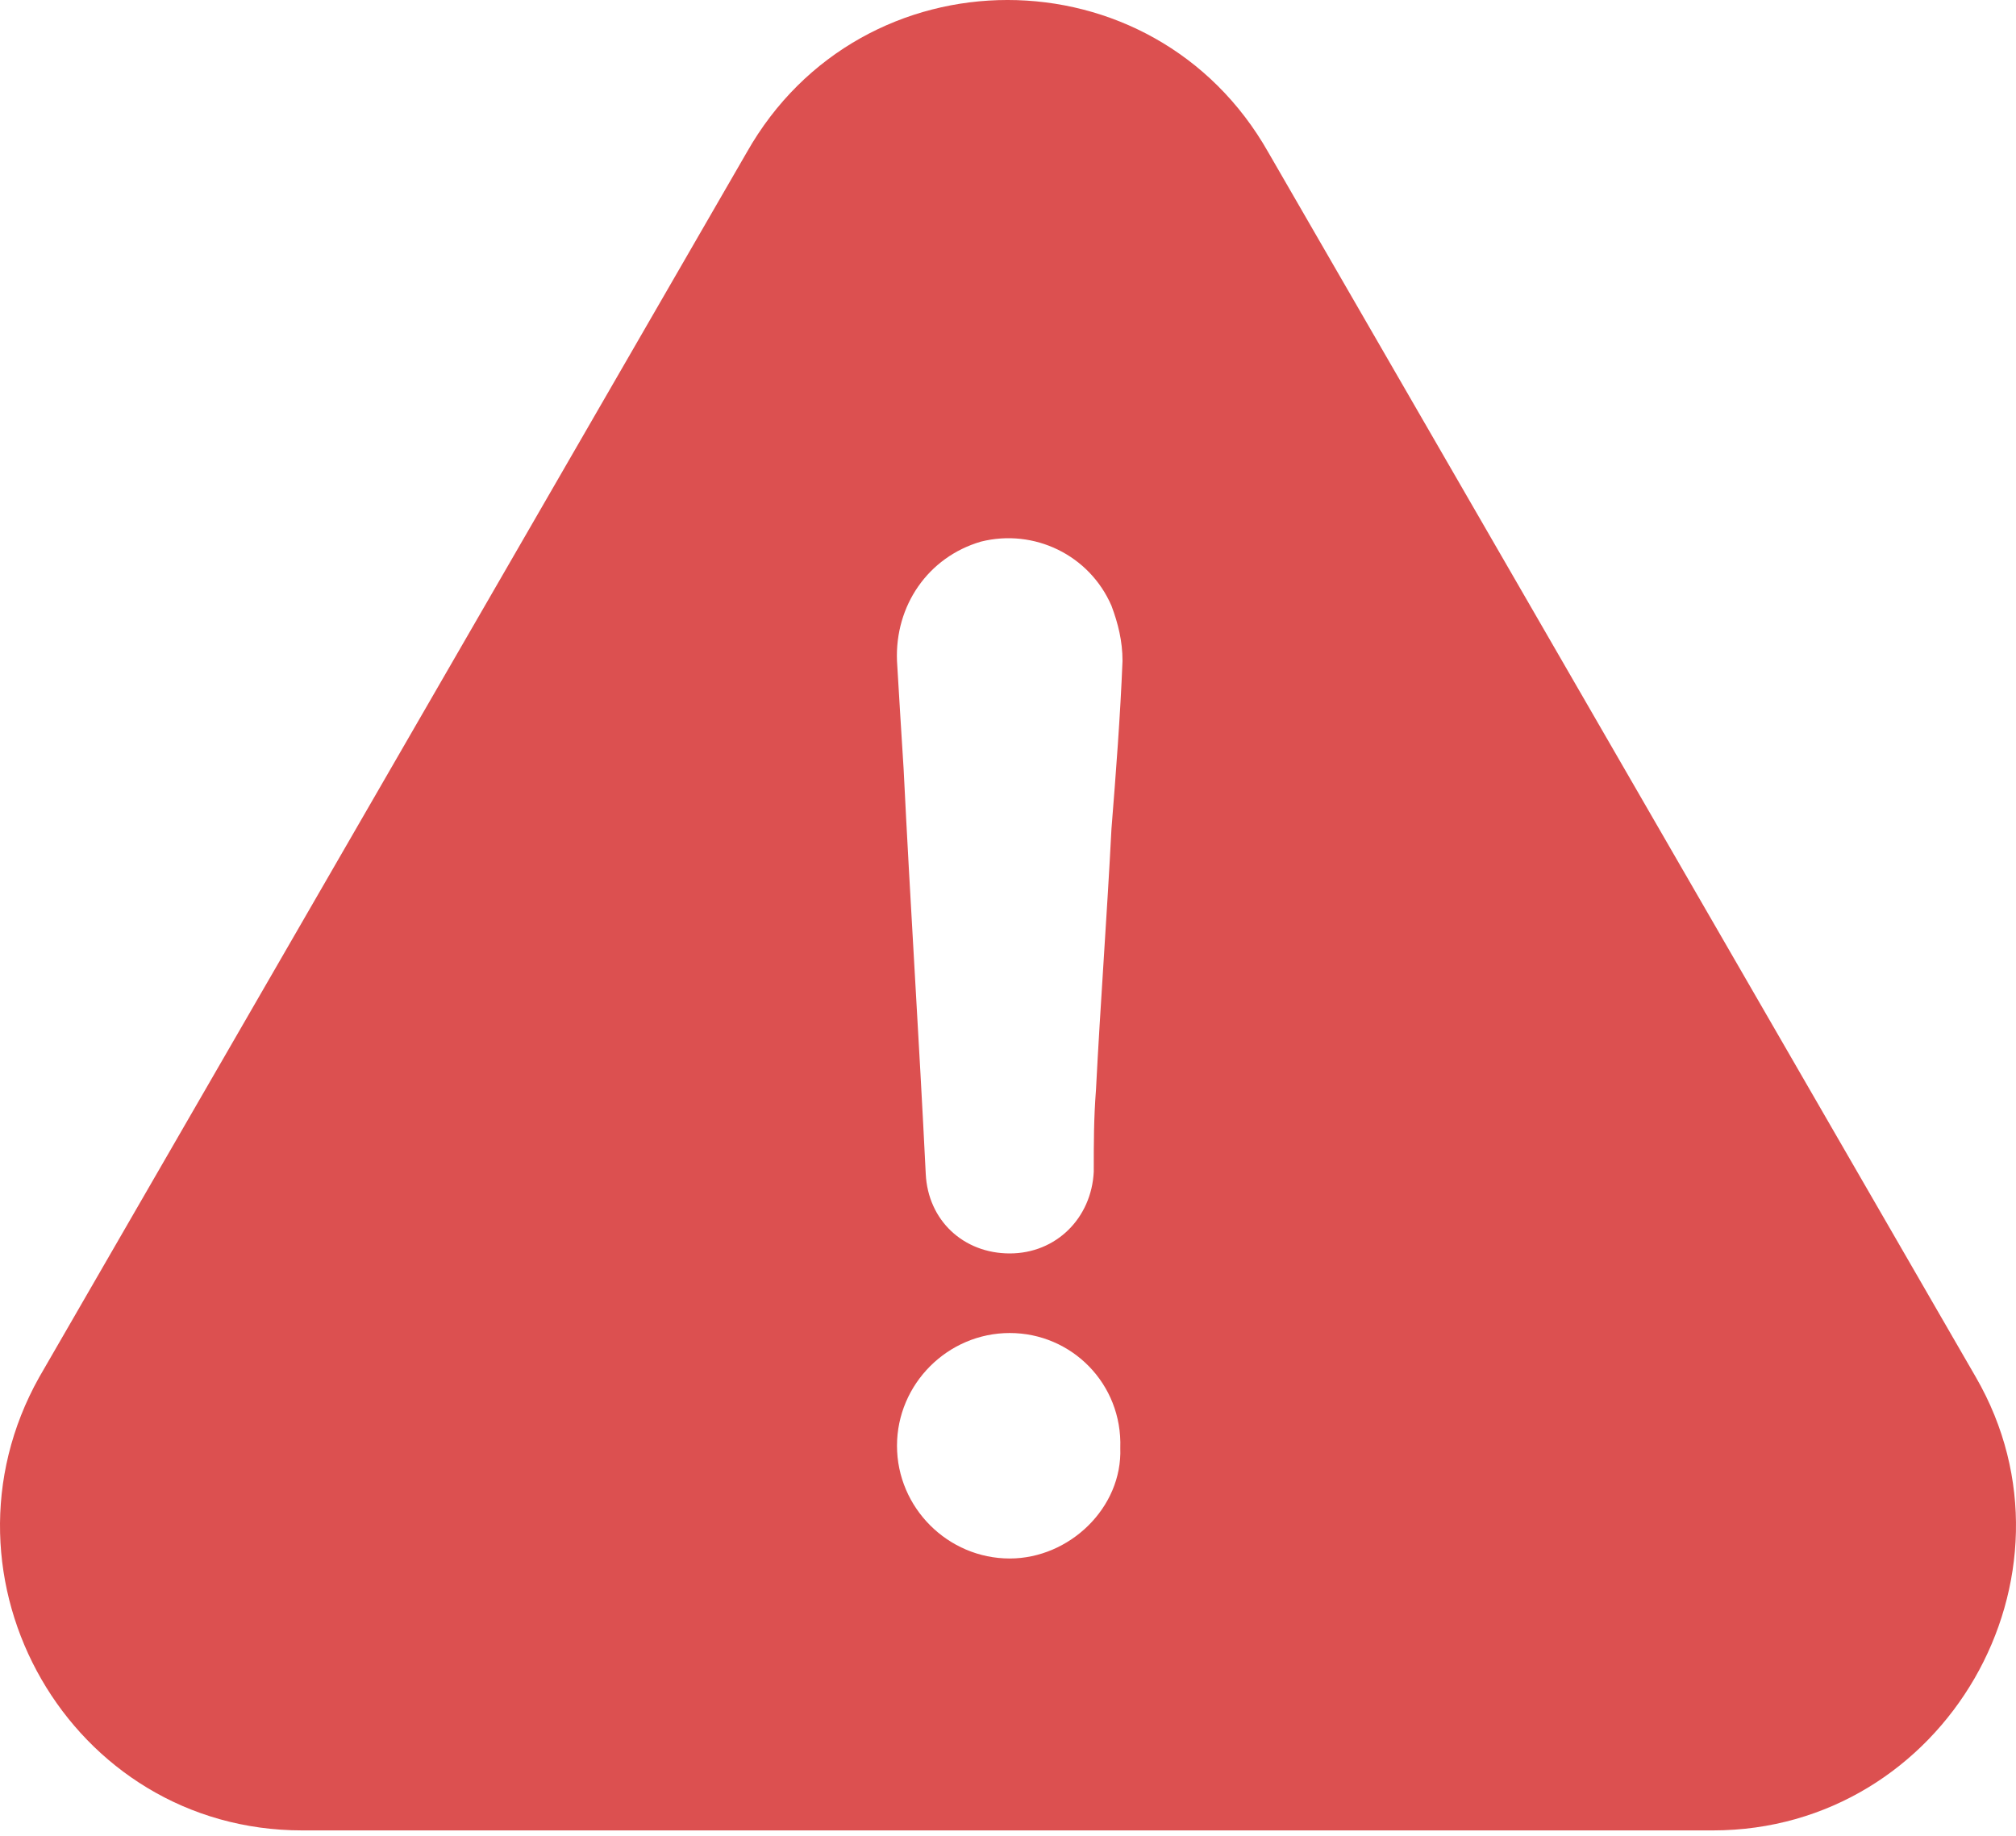
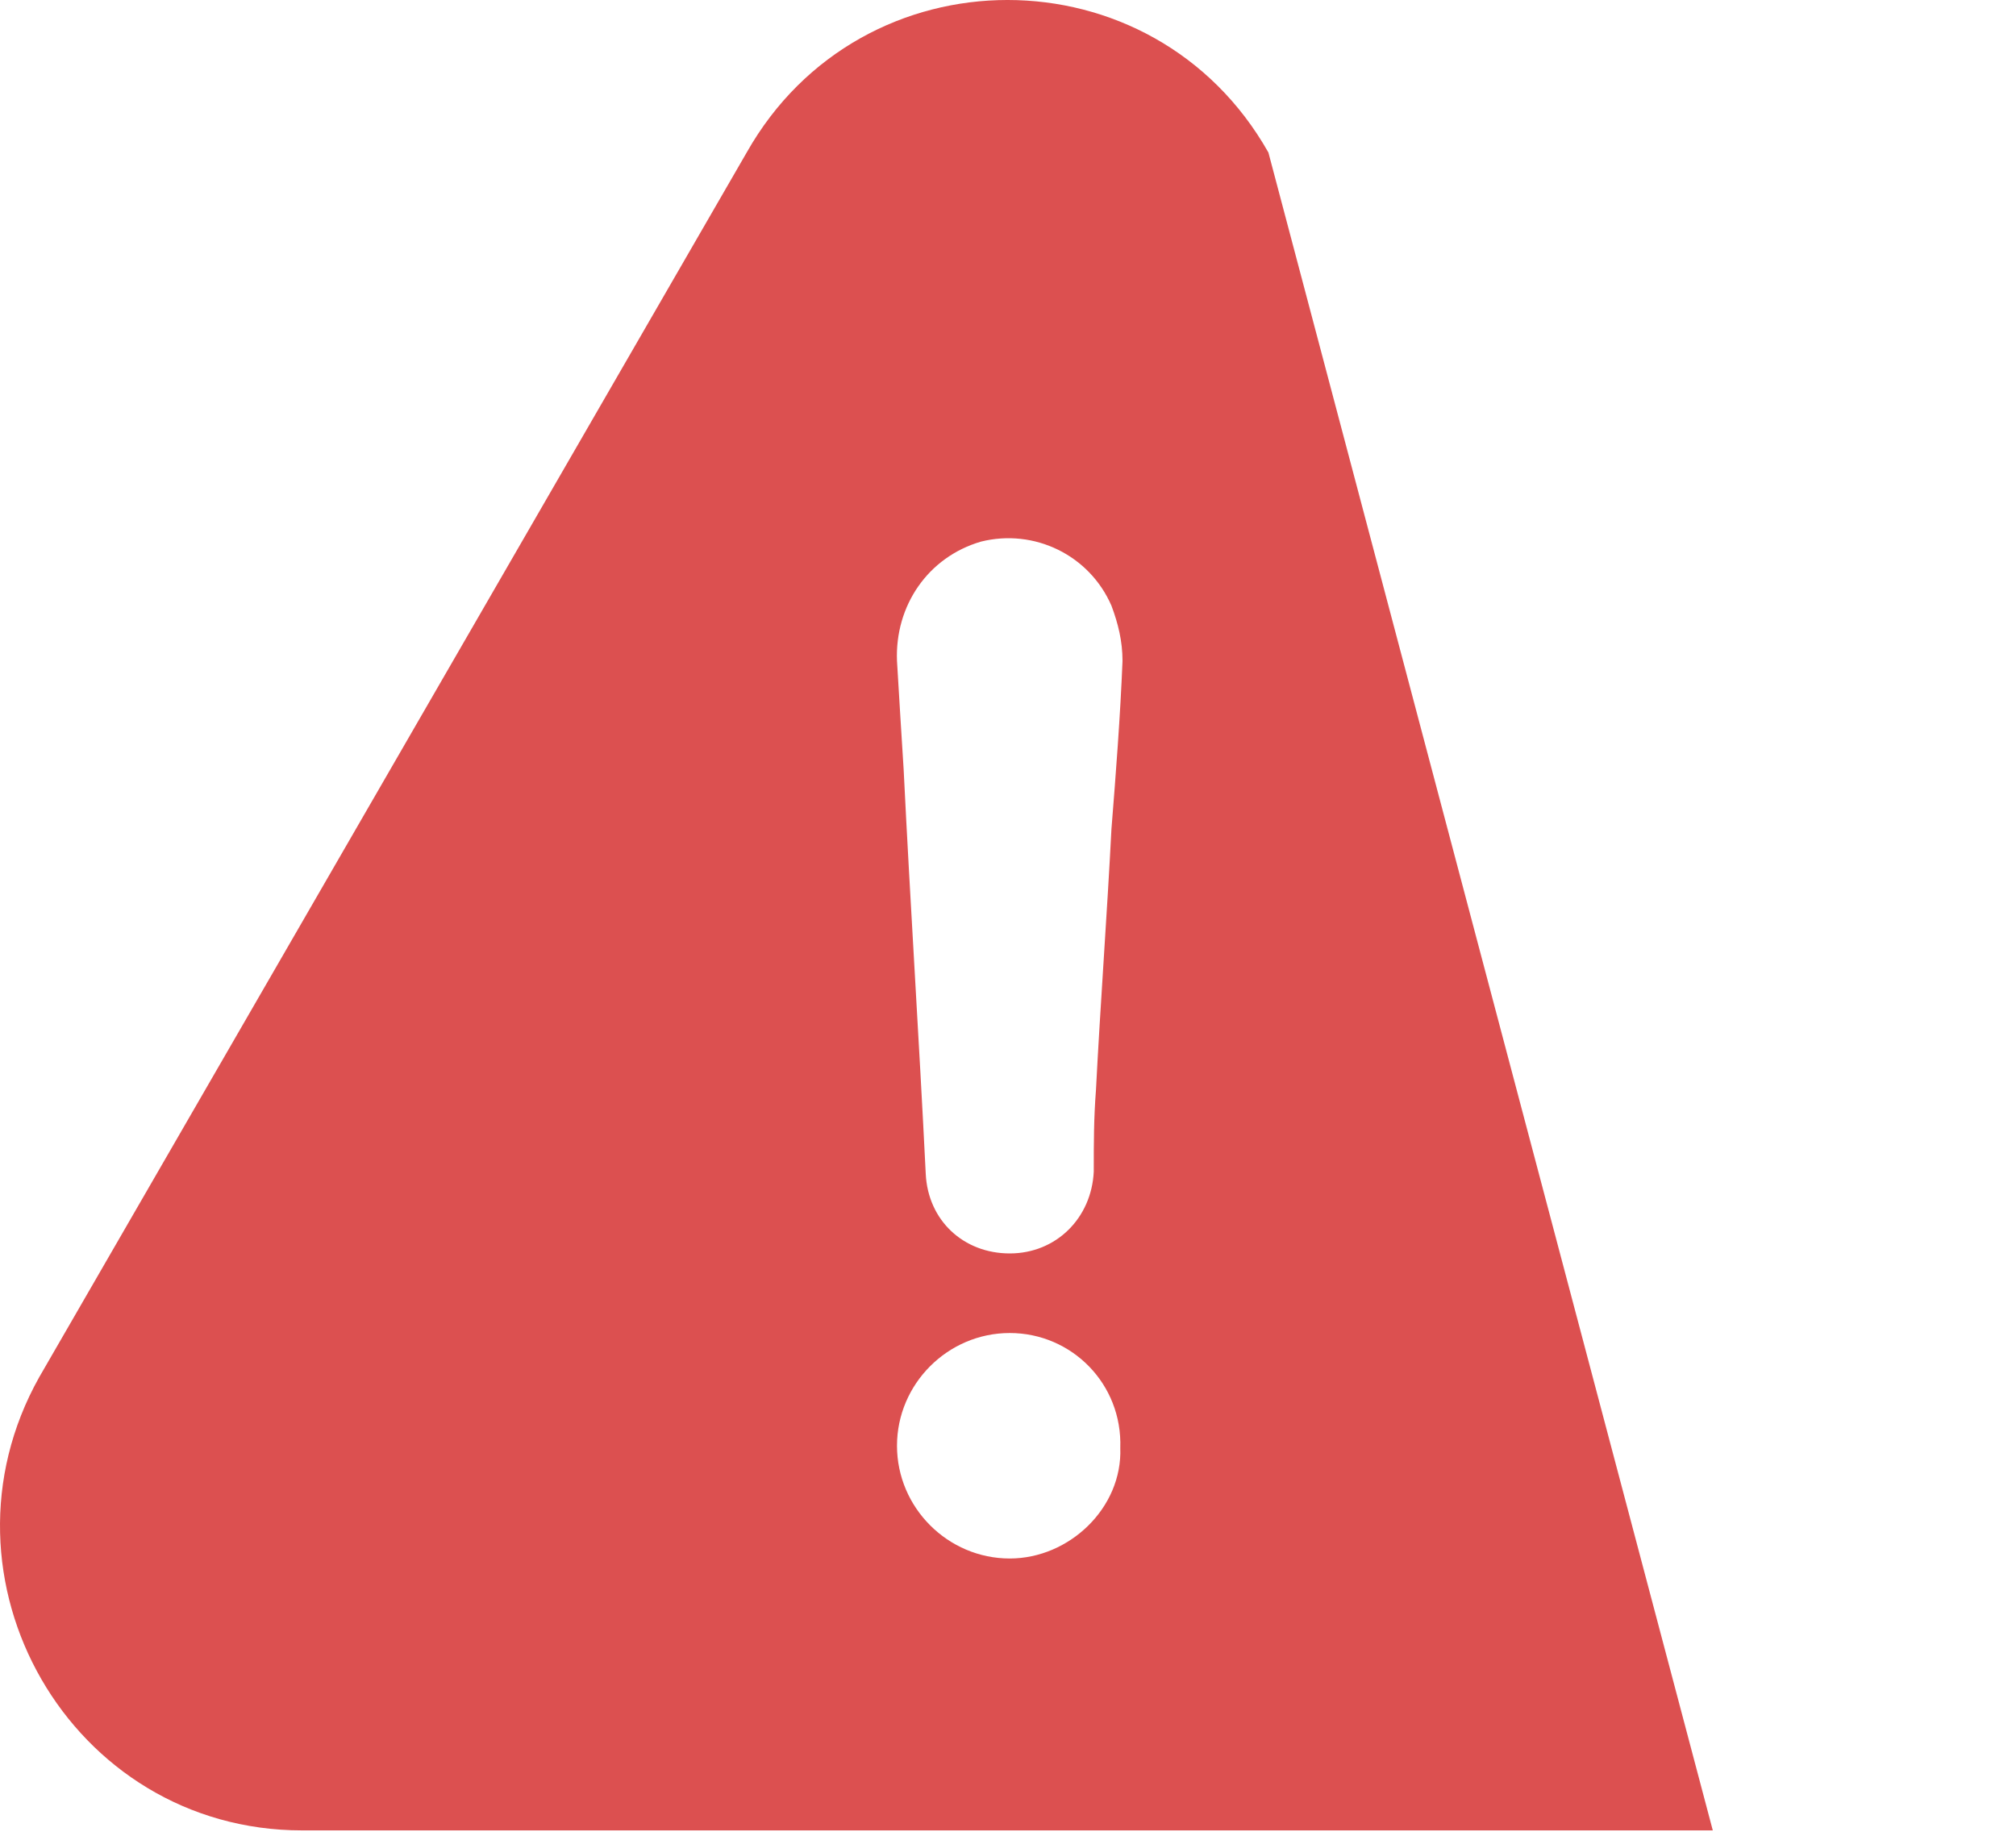
<svg xmlns="http://www.w3.org/2000/svg" width="146" height="133" viewBox="0 0 146 133" fill="none">
-   <path d="M21.891 132.572H124.042C140.854 132.572 151.421 114.159 143.095 99.749L91.86 11.048C83.534 -3.683 62.399 -3.683 54.074 11.048L2.838 99.749C-5.327 114.319 5.08 132.572 21.891 132.572ZM73.127 112.878C68.644 112.878 64.961 109.196 64.961 104.712C64.961 100.229 68.644 96.547 73.127 96.547C77.61 96.547 81.293 100.229 81.132 104.873C81.293 109.196 77.45 112.878 73.127 112.878ZM71.045 39.227C74.888 38.267 78.891 40.188 80.492 43.87C80.972 45.151 81.293 46.432 81.293 47.873C81.132 51.876 80.812 56.039 80.492 60.042C80.172 66.286 79.691 72.69 79.371 78.935C79.211 81.016 79.211 82.777 79.211 84.859C79.051 88.221 76.489 90.783 73.127 90.783C69.764 90.783 67.203 88.381 67.043 85.019C66.562 75.252 65.922 65.485 65.442 55.719C65.281 53.157 65.121 50.595 64.961 47.873C64.801 43.87 67.203 40.348 71.045 39.227Z" fill="#dc5050" />
+   <path d="M21.891 132.572H124.042L91.86 11.048C83.534 -3.683 62.399 -3.683 54.074 11.048L2.838 99.749C-5.327 114.319 5.08 132.572 21.891 132.572ZM73.127 112.878C68.644 112.878 64.961 109.196 64.961 104.712C64.961 100.229 68.644 96.547 73.127 96.547C77.61 96.547 81.293 100.229 81.132 104.873C81.293 109.196 77.45 112.878 73.127 112.878ZM71.045 39.227C74.888 38.267 78.891 40.188 80.492 43.87C80.972 45.151 81.293 46.432 81.293 47.873C81.132 51.876 80.812 56.039 80.492 60.042C80.172 66.286 79.691 72.69 79.371 78.935C79.211 81.016 79.211 82.777 79.211 84.859C79.051 88.221 76.489 90.783 73.127 90.783C69.764 90.783 67.203 88.381 67.043 85.019C66.562 75.252 65.922 65.485 65.442 55.719C65.281 53.157 65.121 50.595 64.961 47.873C64.801 43.87 67.203 40.348 71.045 39.227Z" fill="#dc5050" />
</svg>